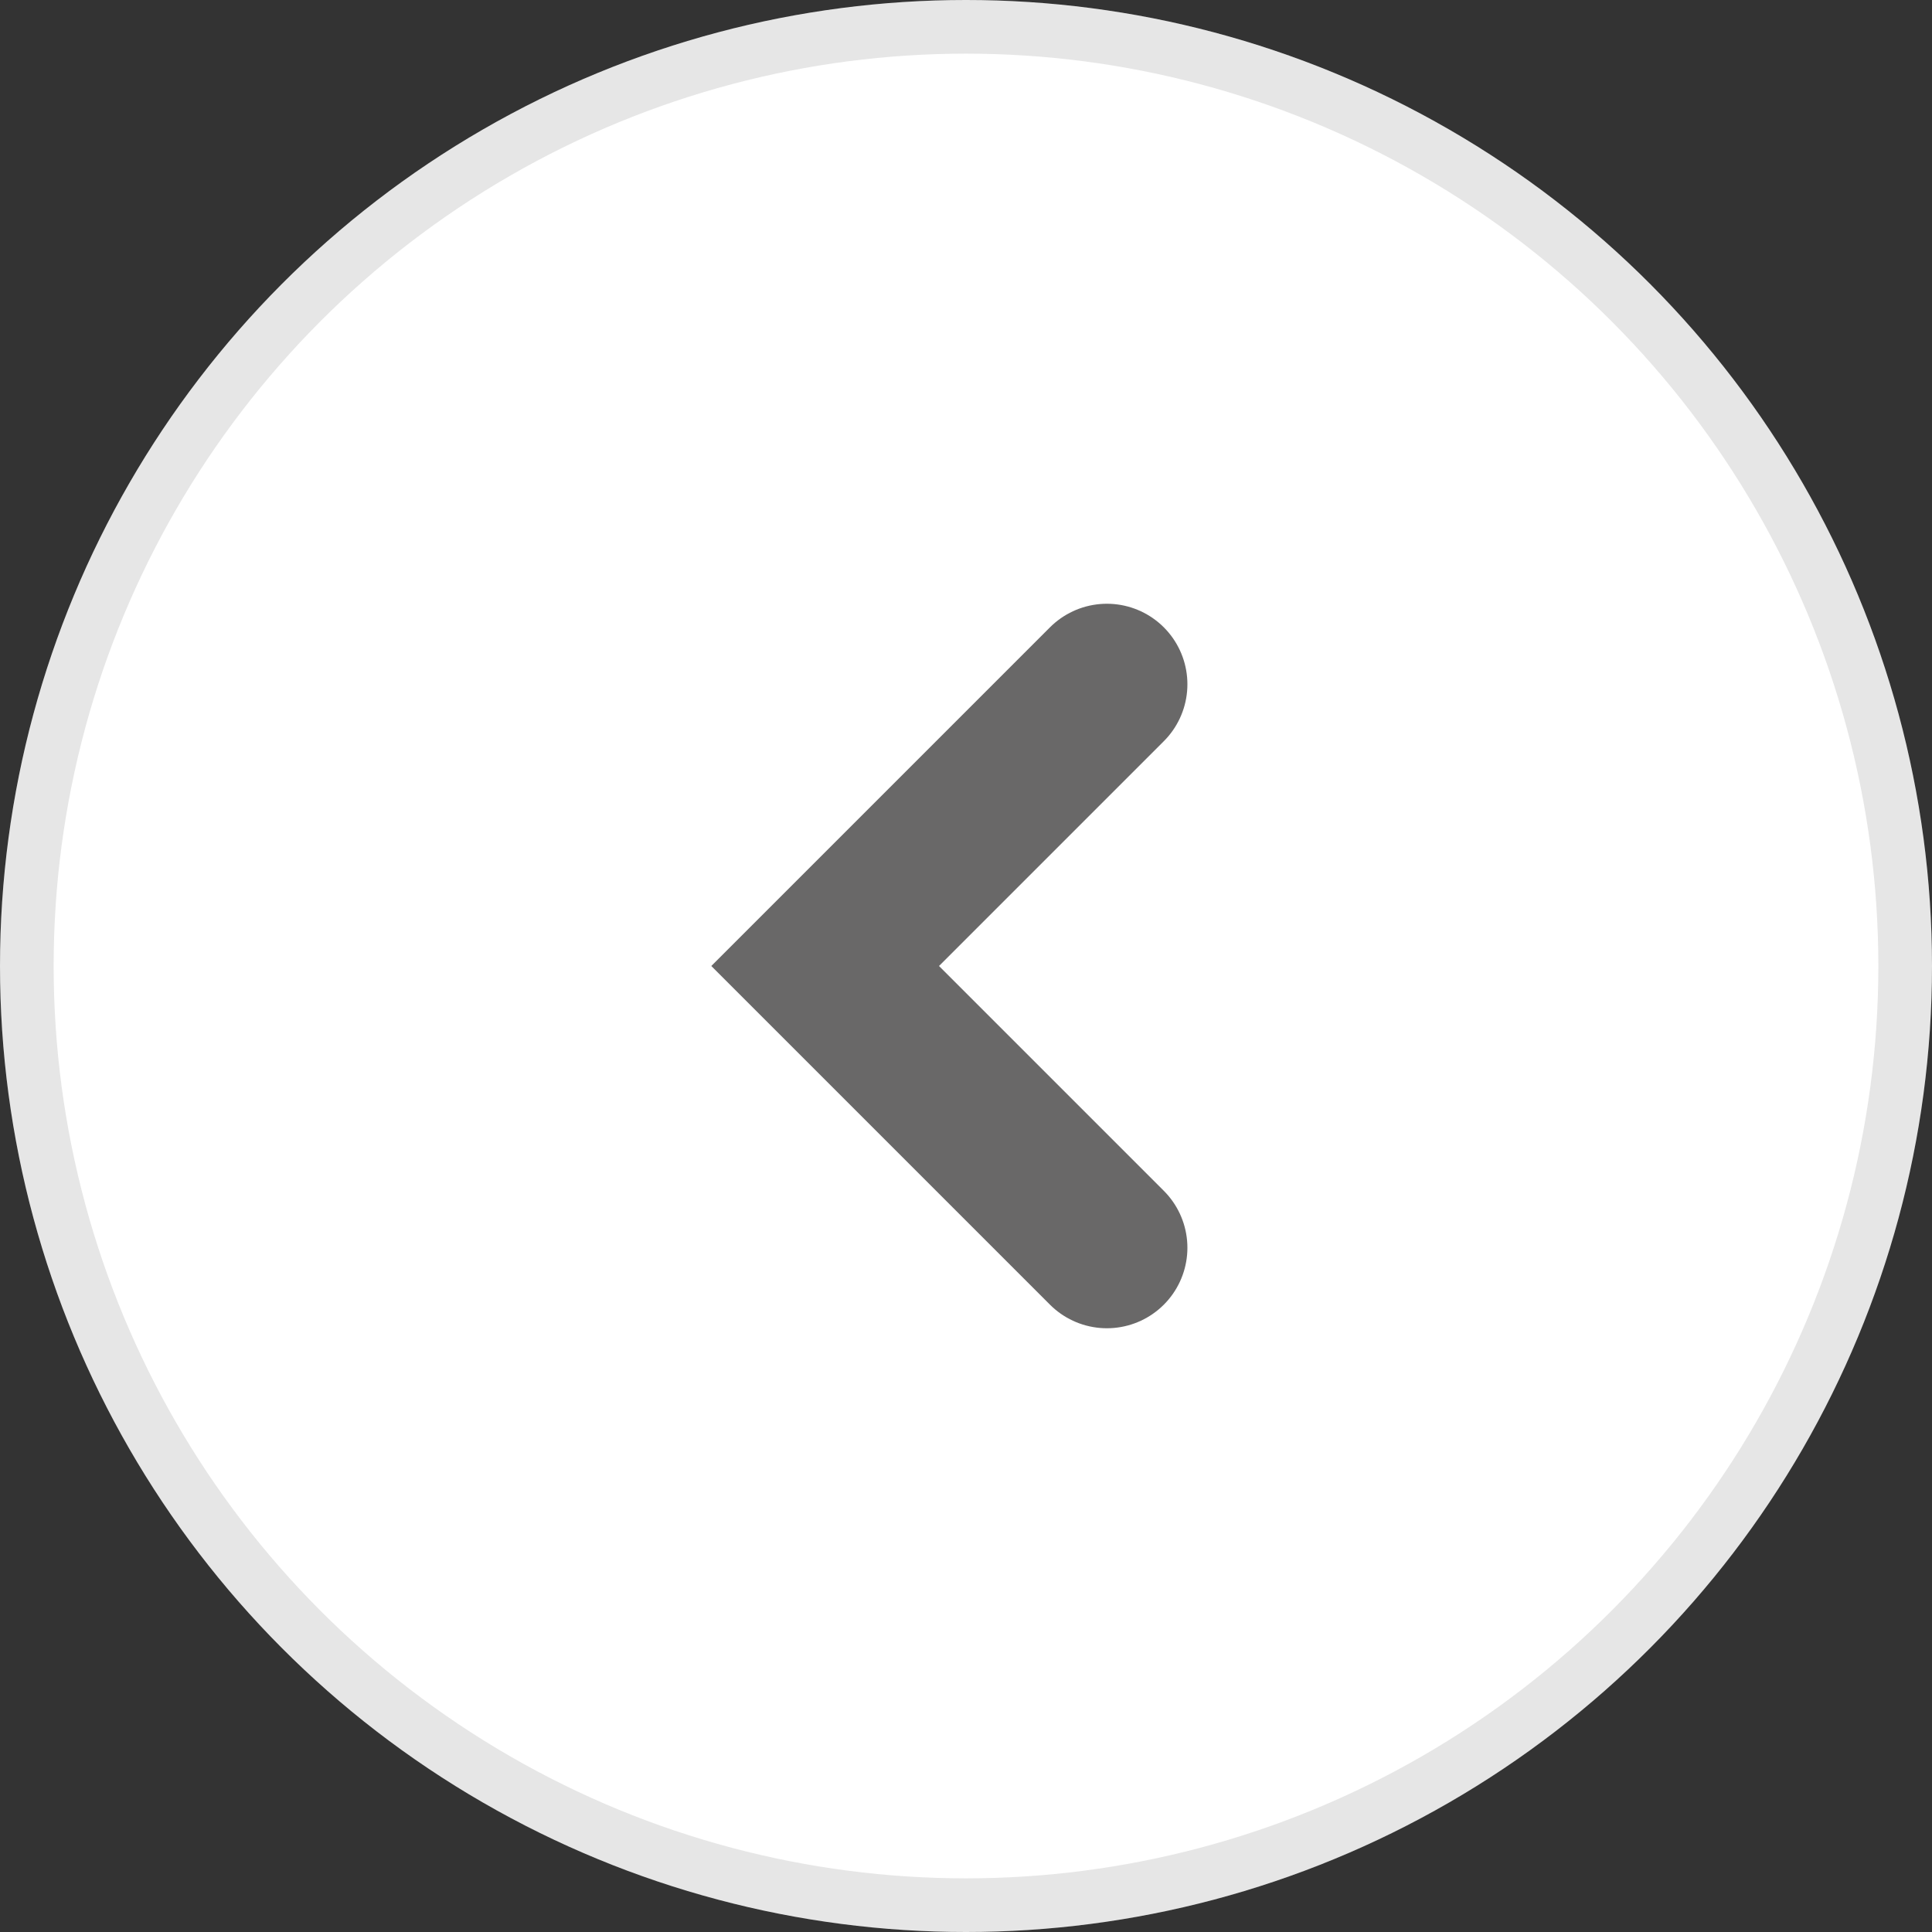
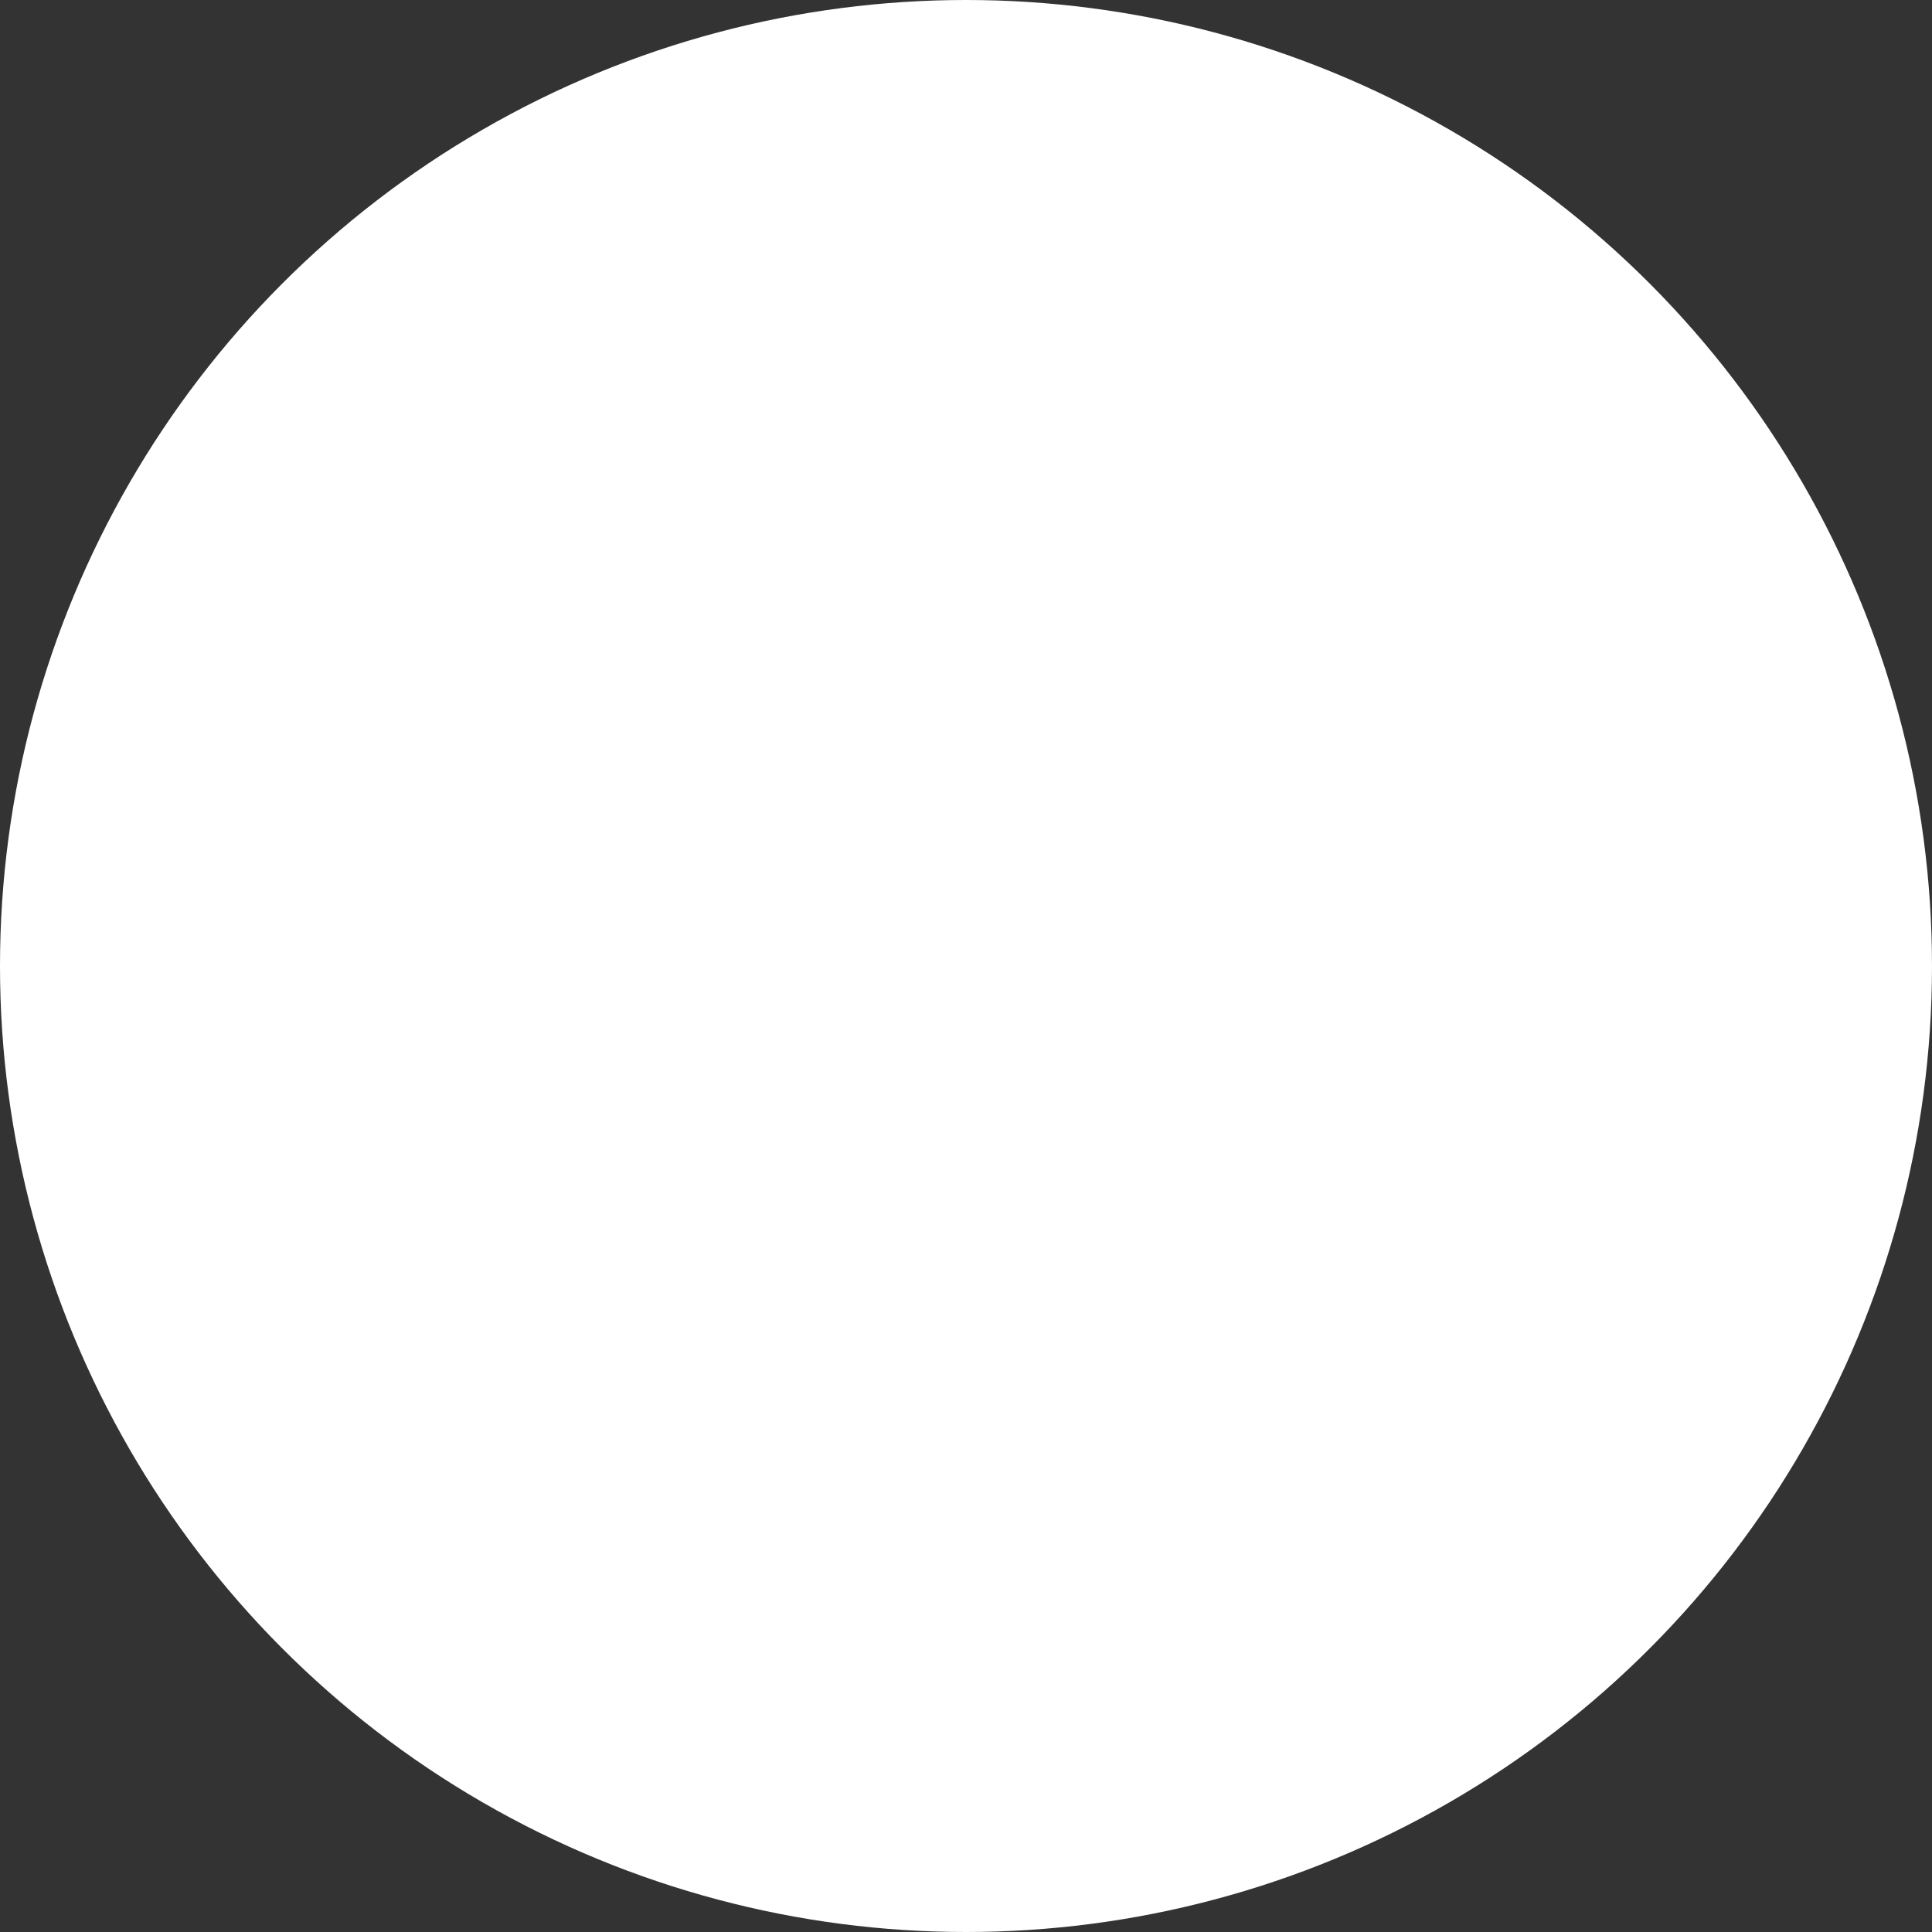
<svg xmlns="http://www.w3.org/2000/svg" width="41" height="41" viewBox="0 0 41 41" fill="none">
  <rect x="0" y="0" width="41" height="41" fill="#333333" stroke="none" />
  <g id="Group 40365">
    <g id="Ellipse 3">
      <circle cx="20.5" cy="20.5" r="20.5" transform="matrix(-1 0 0 1 41 0)" fill="white" />
-       <circle cx="20.5" cy="20.5" r="19.931" transform="matrix(-1 0 0 1 41 0)" stroke="black" stroke-opacity="0.1" stroke-width="1.139" />
    </g>
-     <path id="Vector 1" d="M23.49 14.521L17.511 20.5L23.49 26.479" stroke="#696868" stroke-width="3.417" stroke-linecap="round" />
  </g>
</svg>